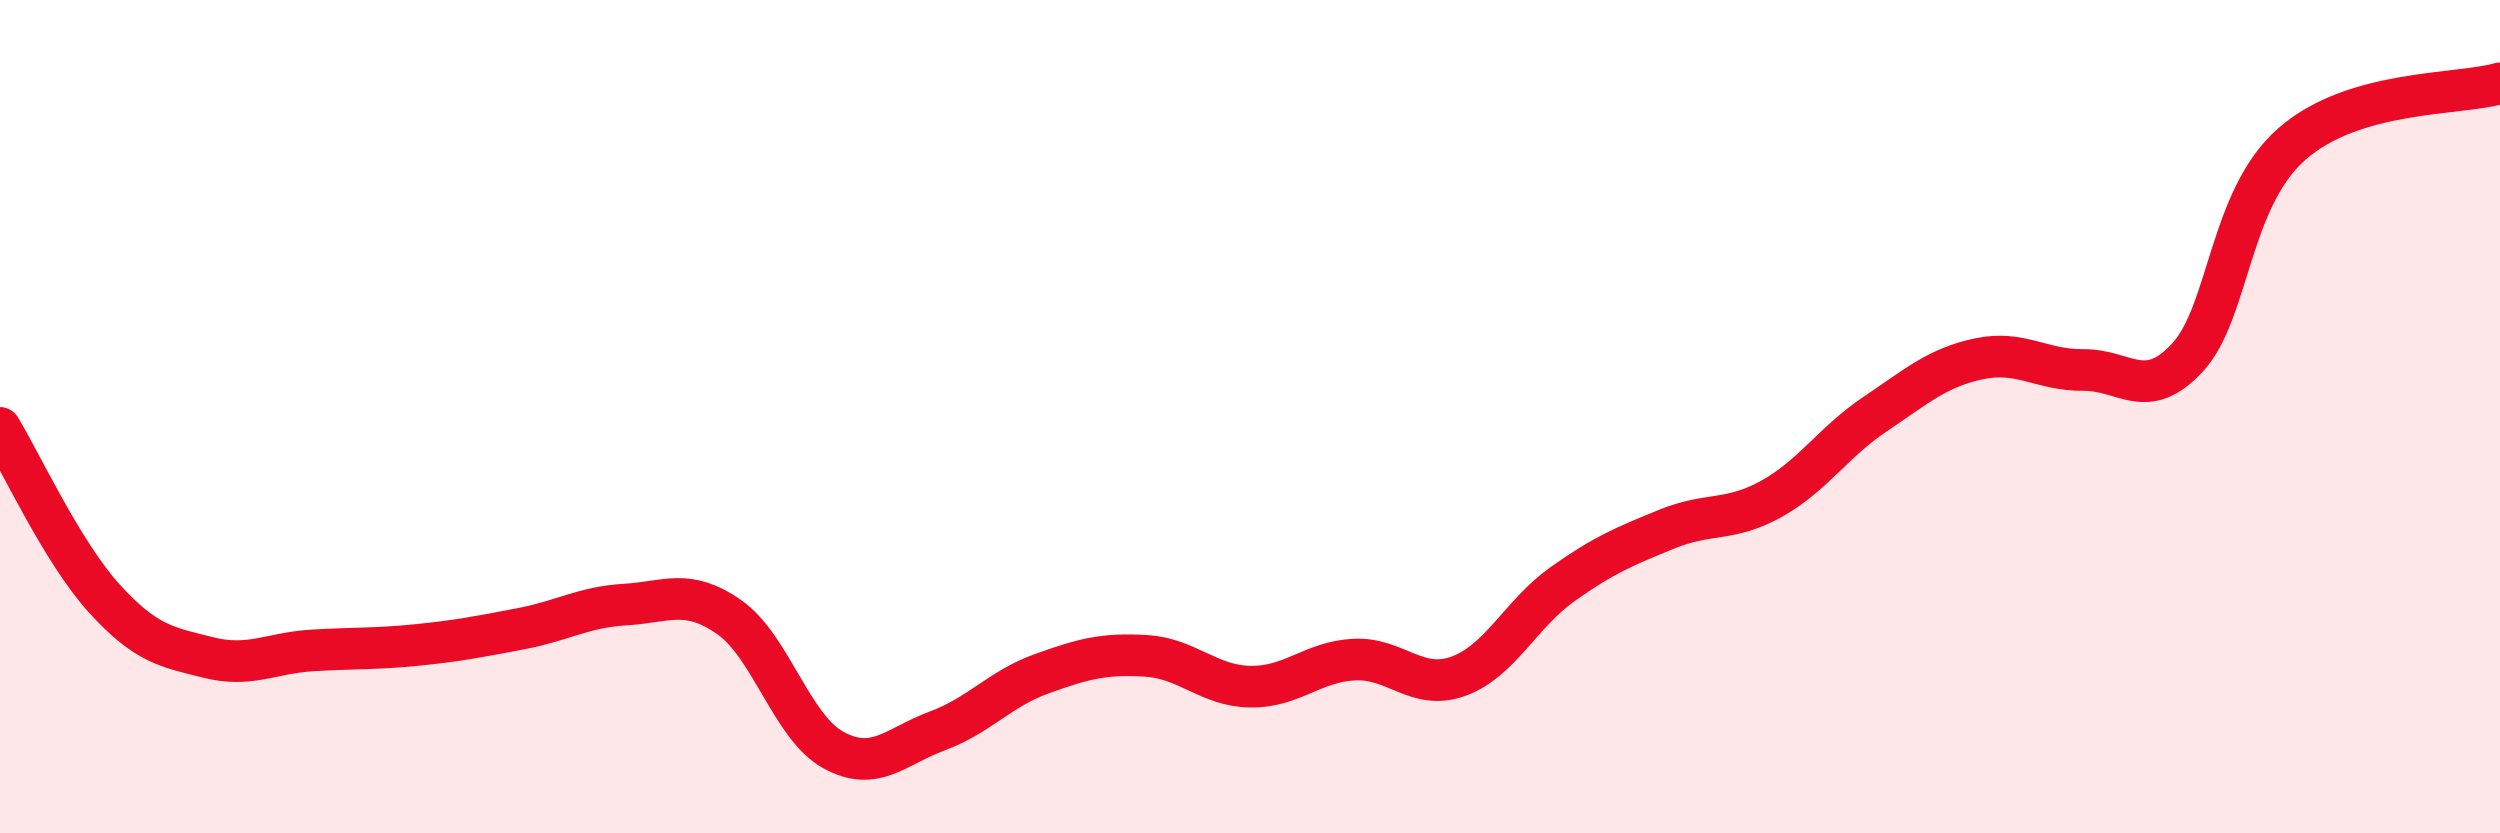
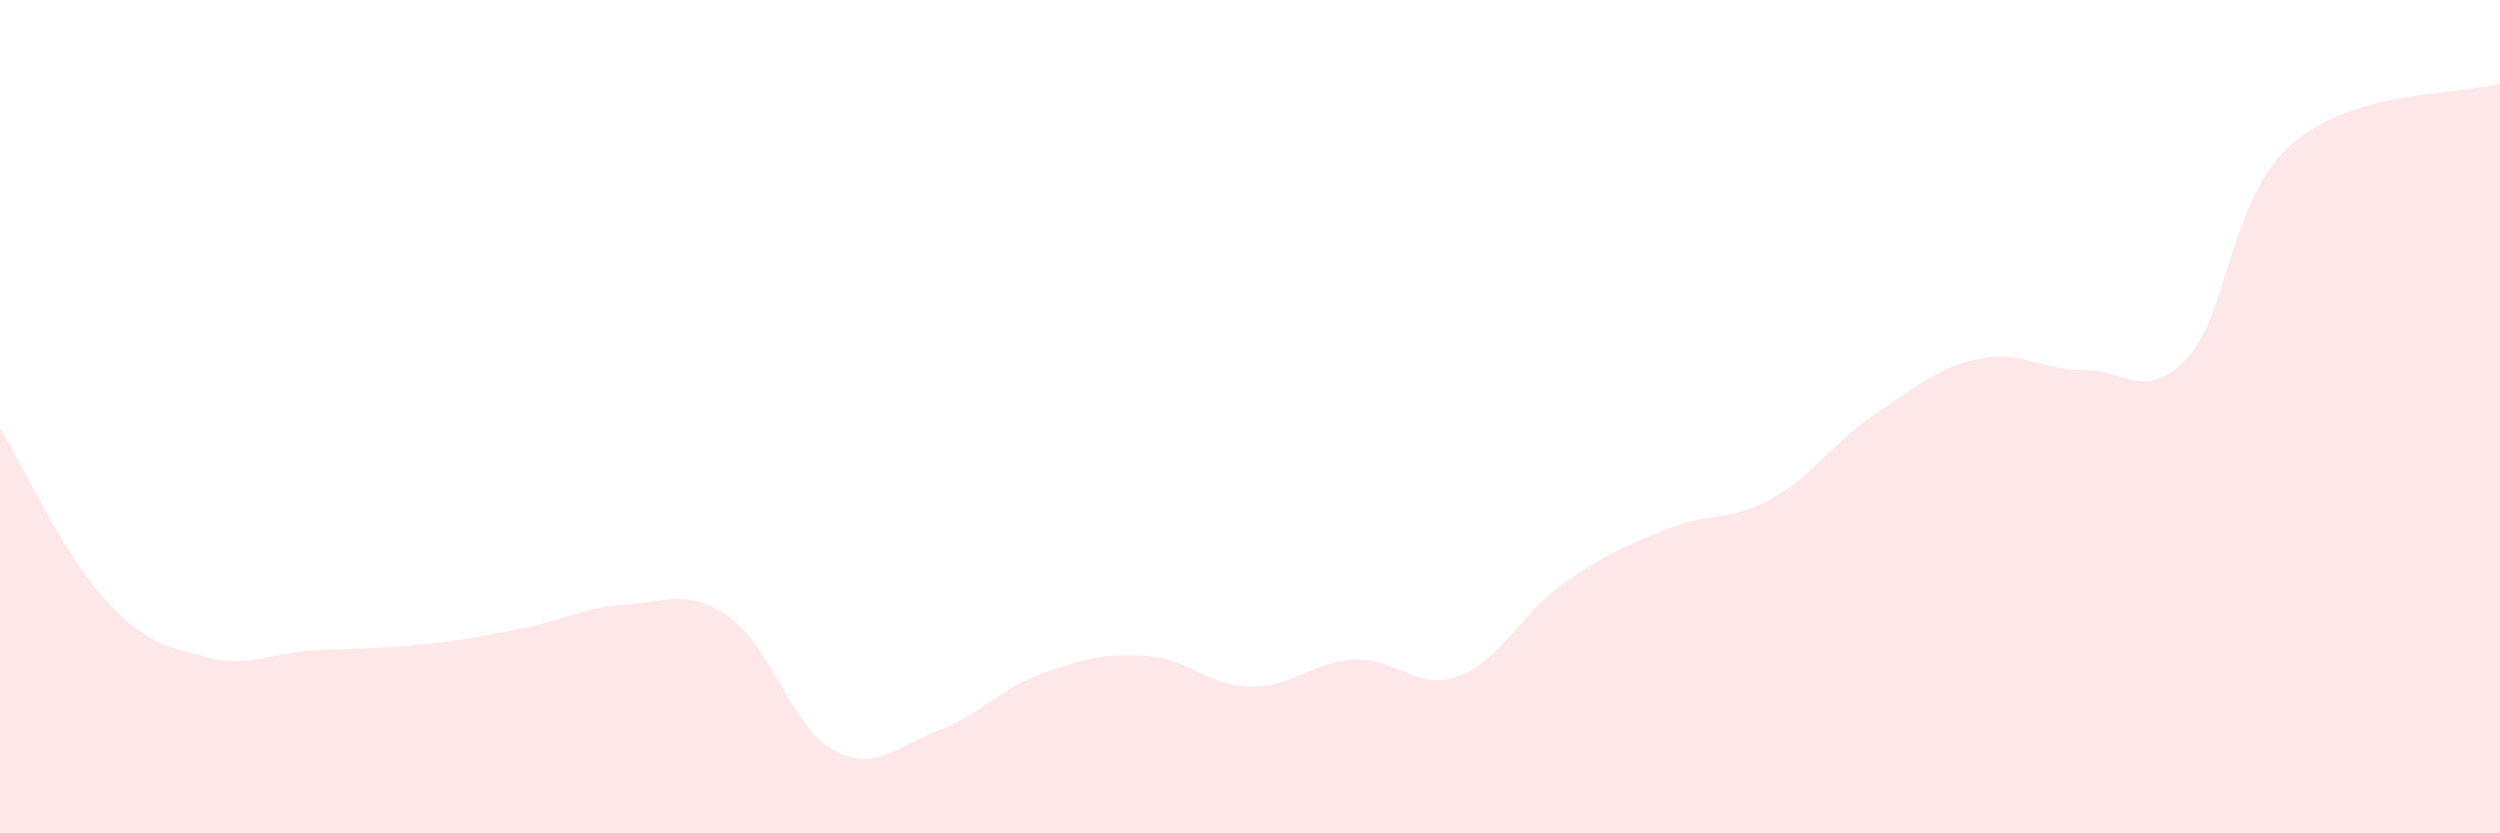
<svg xmlns="http://www.w3.org/2000/svg" width="60" height="20" viewBox="0 0 60 20">
  <path d="M 0,10.27 C 0.5,11.09 1.5,13.26 2.5,14.36 C 3.5,15.46 4,15.53 5,15.78 C 6,16.03 6.5,15.67 7.5,15.61 C 8.5,15.55 9,15.58 10,15.48 C 11,15.38 11.5,15.28 12.5,15.09 C 13.5,14.9 14,14.57 15,14.51 C 16,14.45 16.5,14.11 17.5,14.81 C 18.5,15.51 19,17.45 20,18 C 21,18.55 21.5,17.91 22.5,17.54 C 23.5,17.17 24,16.53 25,16.17 C 26,15.81 26.5,15.68 27.5,15.74 C 28.5,15.8 29,16.46 30,16.48 C 31,16.5 31.5,15.88 32.5,15.83 C 33.5,15.78 34,16.59 35,16.23 C 36,15.87 36.5,14.73 37.5,14.02 C 38.5,13.31 39,13.11 40,12.7 C 41,12.29 41.5,12.53 42.5,11.98 C 43.5,11.43 44,10.61 45,9.94 C 46,9.27 46.5,8.82 47.5,8.61 C 48.5,8.4 49,8.89 50,8.88 C 51,8.87 51.5,9.66 52.5,8.58 C 53.5,7.5 53.5,4.78 55,3.46 C 56.5,2.14 59,2.29 60,2L60 20L0 20Z" fill="#EB0A25" opacity="0.1" stroke-linecap="round" stroke-linejoin="round" />
-   <path d="M 0,10.27 C 0.5,11.09 1.5,13.26 2.5,14.36 C 3.5,15.46 4,15.53 5,15.78 C 6,16.03 6.5,15.67 7.5,15.61 C 8.5,15.55 9,15.58 10,15.48 C 11,15.38 11.5,15.28 12.5,15.09 C 13.5,14.9 14,14.57 15,14.51 C 16,14.45 16.5,14.11 17.5,14.81 C 18.5,15.51 19,17.45 20,18 C 21,18.55 21.5,17.91 22.5,17.54 C 23.5,17.17 24,16.53 25,16.17 C 26,15.81 26.5,15.68 27.5,15.74 C 28.5,15.8 29,16.46 30,16.48 C 31,16.5 31.5,15.88 32.5,15.83 C 33.5,15.78 34,16.59 35,16.23 C 36,15.87 36.5,14.73 37.5,14.02 C 38.5,13.31 39,13.11 40,12.7 C 41,12.29 41.5,12.53 42.5,11.98 C 43.5,11.43 44,10.61 45,9.94 C 46,9.27 46.5,8.82 47.5,8.61 C 48.5,8.4 49,8.89 50,8.88 C 51,8.87 51.5,9.66 52.5,8.58 C 53.5,7.5 53.5,4.78 55,3.46 C 56.5,2.14 59,2.29 60,2" stroke="#EB0A25" stroke-width="1" fill="none" stroke-linecap="round" stroke-linejoin="round" />
</svg>